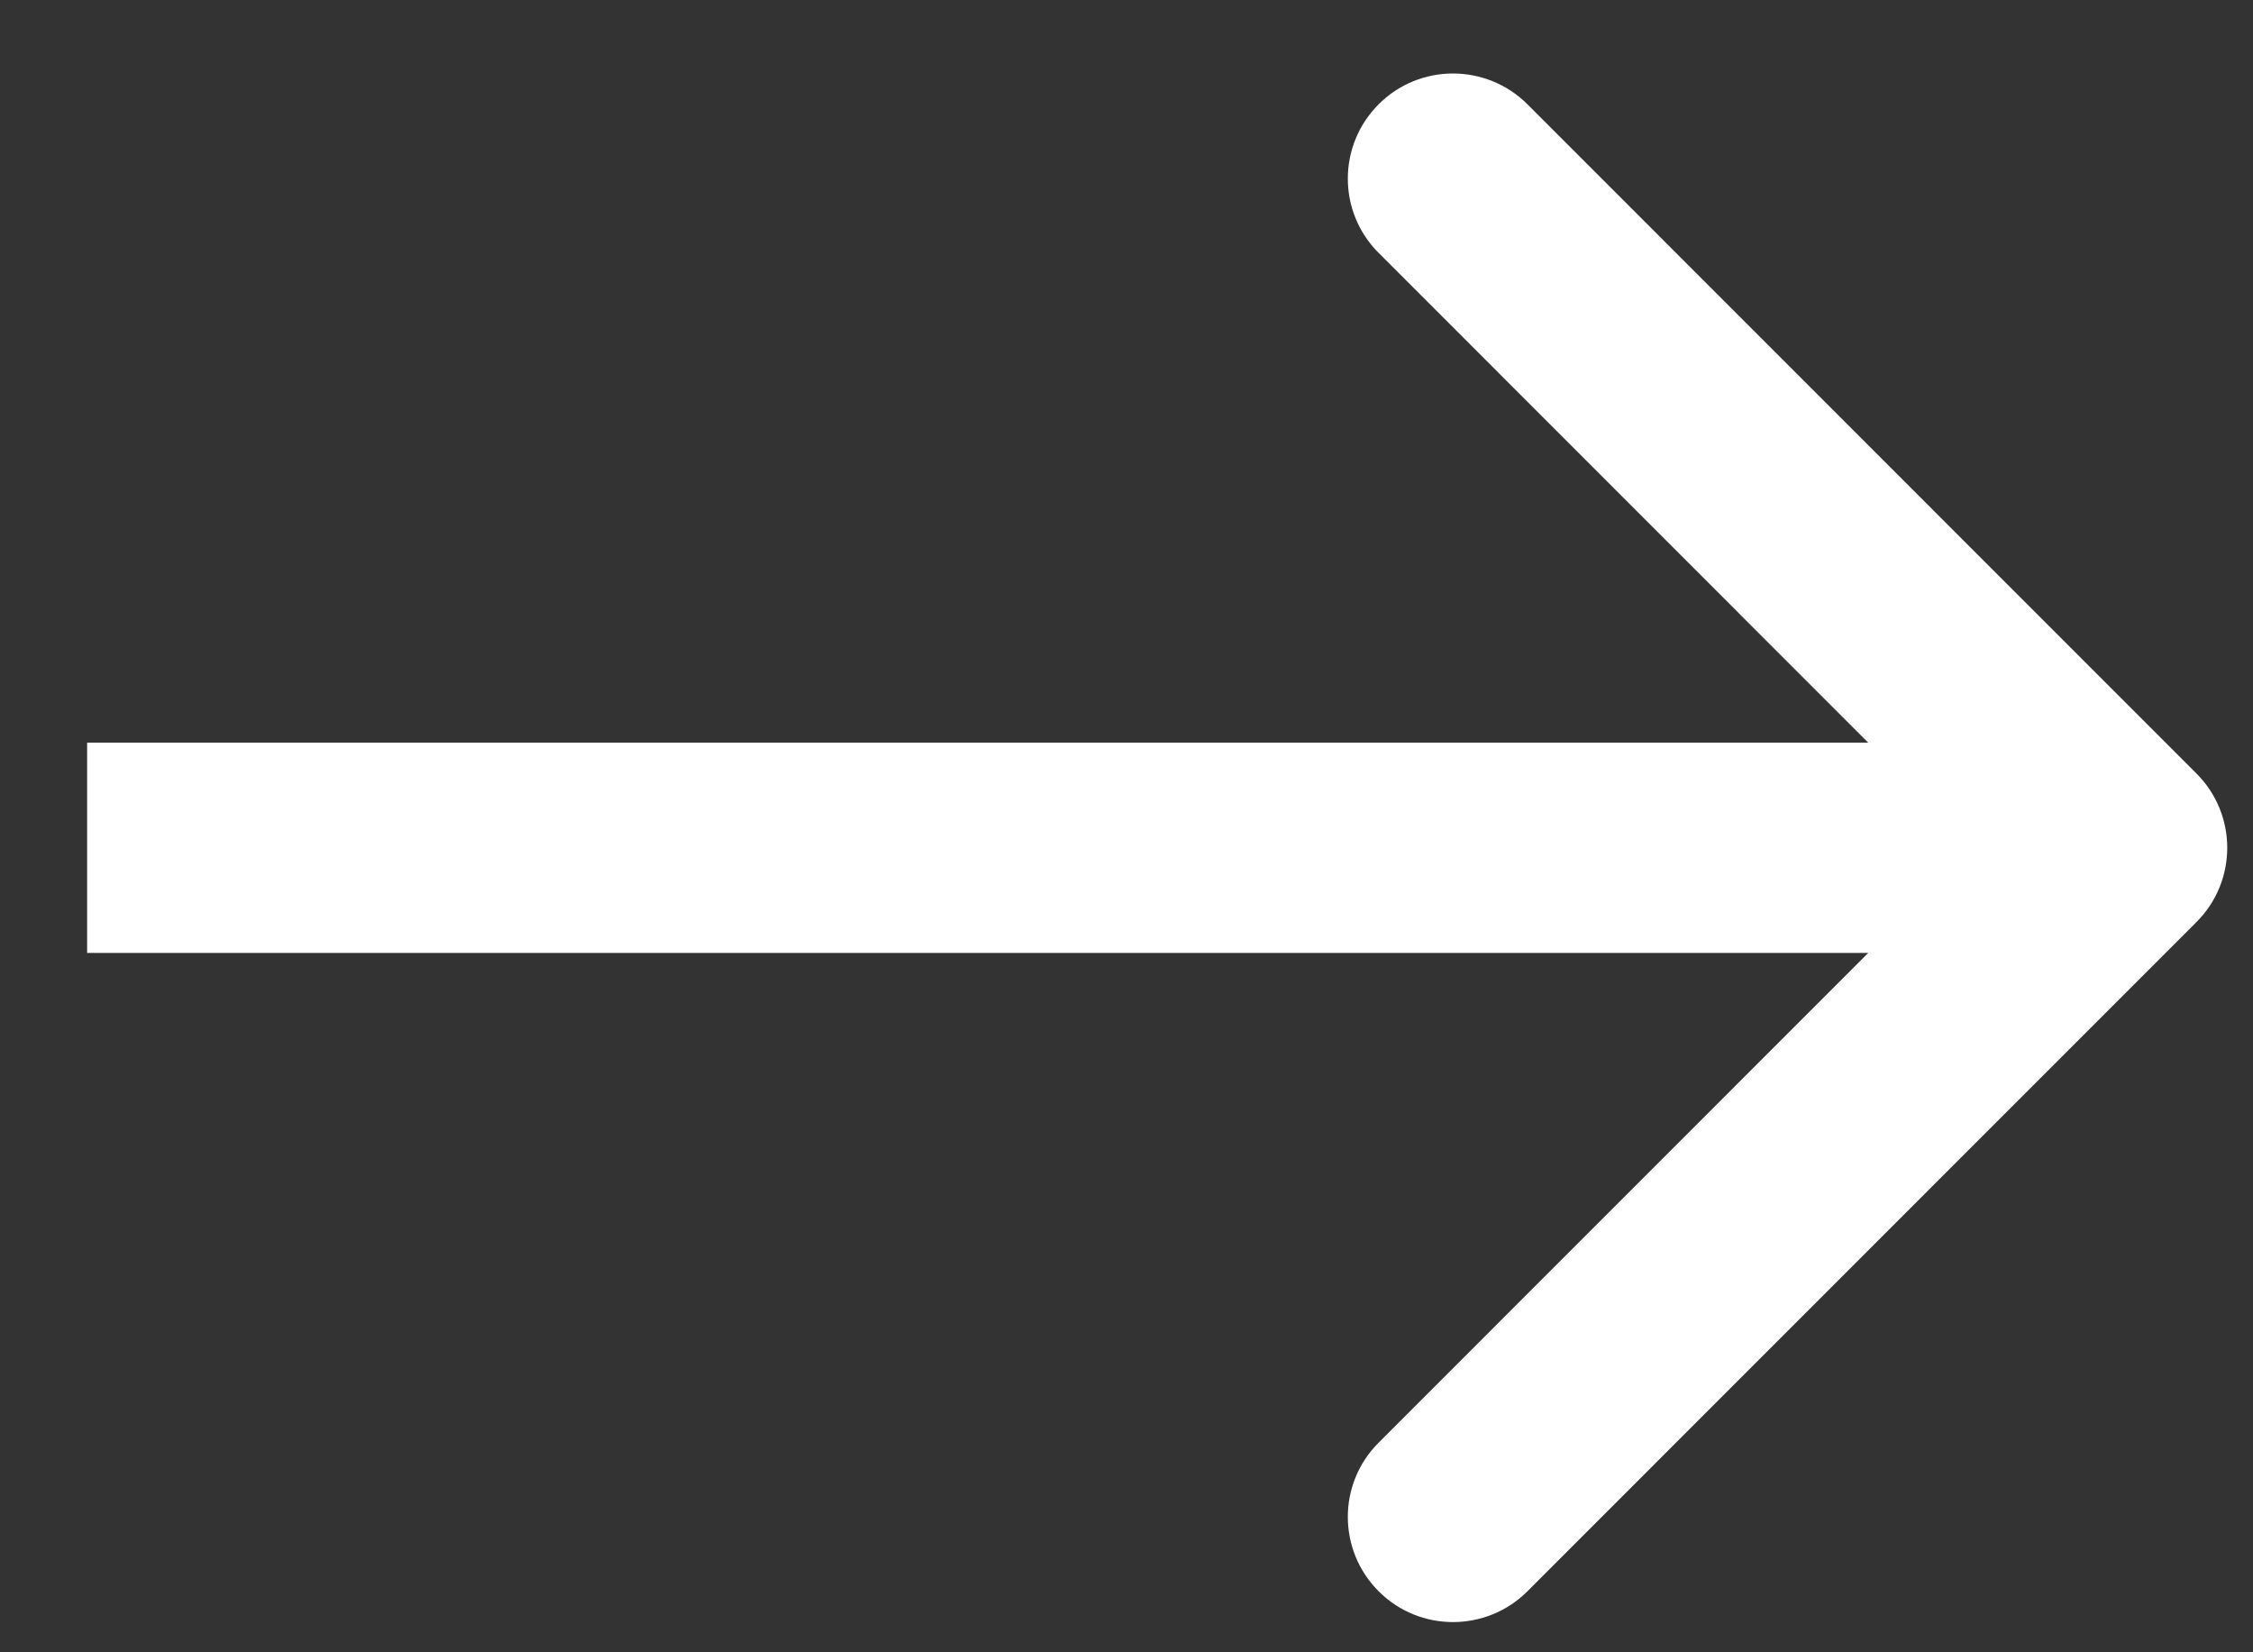
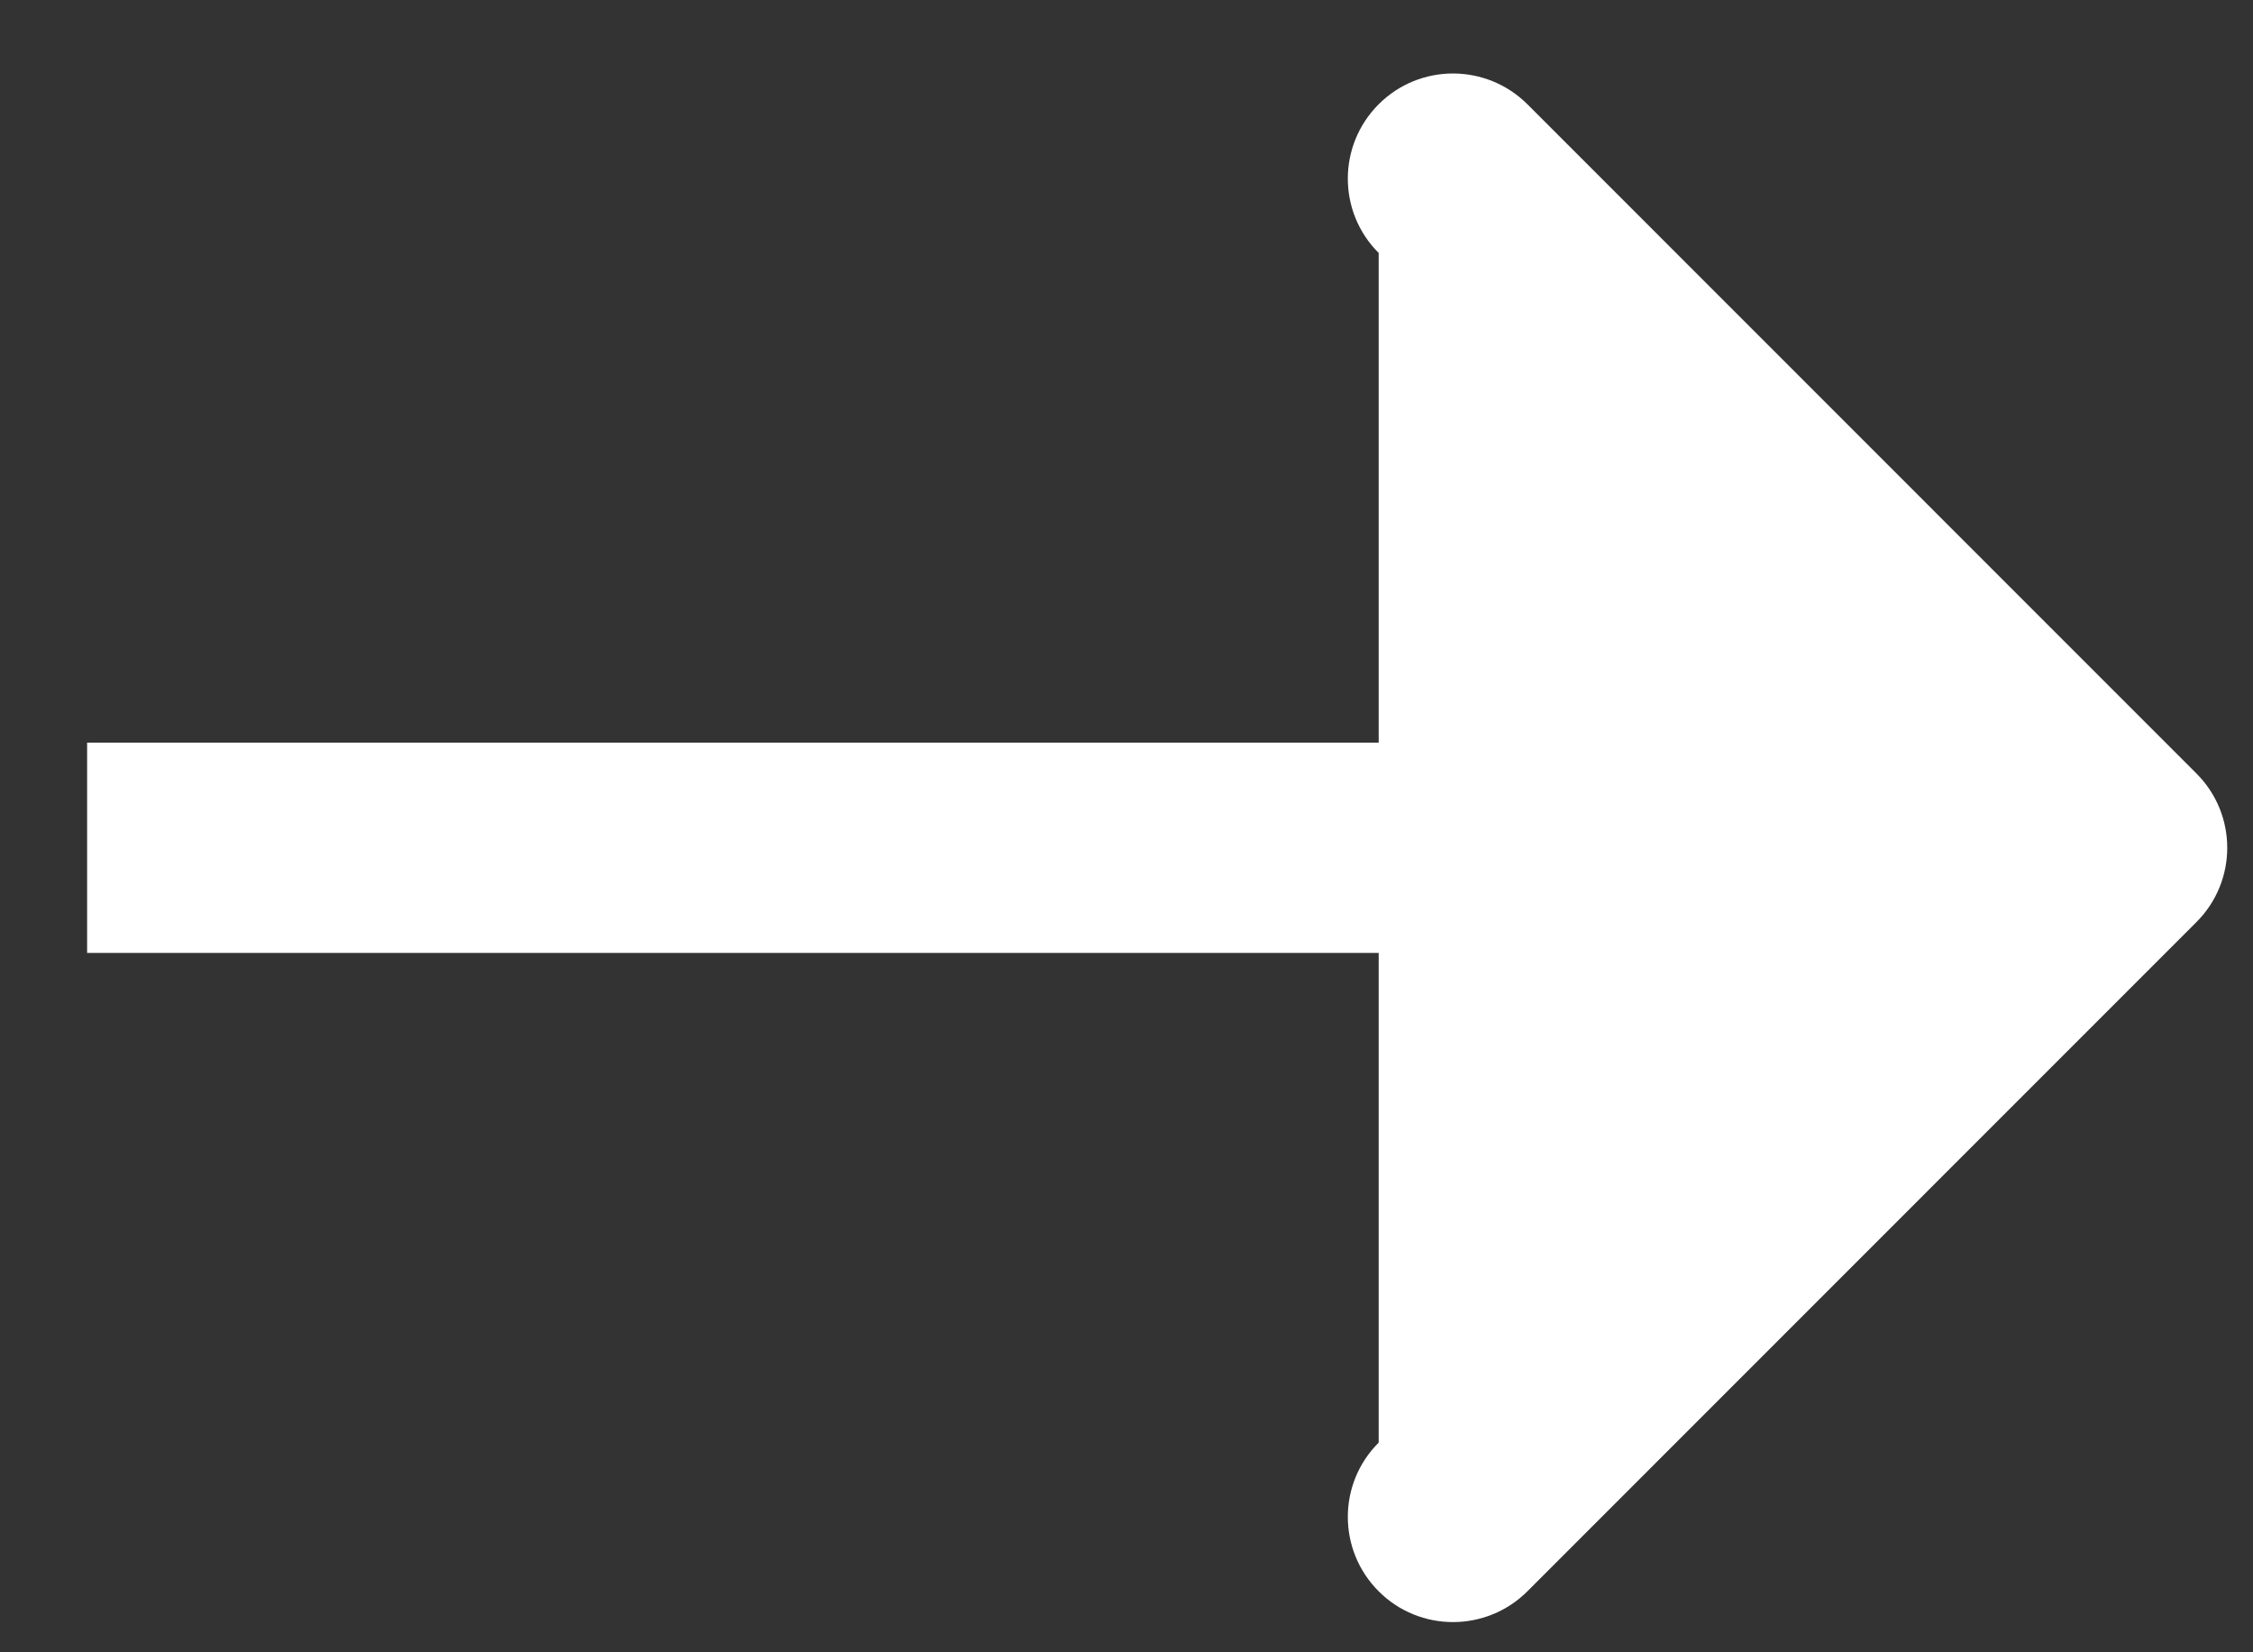
<svg xmlns="http://www.w3.org/2000/svg" width="15" height="11" viewBox="0 0 15 11" fill="none">
  <rect x="0" y="0" width="15" height="11" fill="#333333" stroke="none" />
-   <path d="M14.623 6.139C14.897 5.866 14.897 5.422 14.623 5.149L10.169 0.694C9.895 0.421 9.452 0.421 9.179 0.694C8.905 0.968 8.905 1.411 9.179 1.684L13.138 5.644L9.179 9.604C8.905 9.877 8.905 10.32 9.179 10.594C9.452 10.867 9.895 10.867 10.169 10.594L14.623 6.139ZM0.58 6.344L14.128 6.344L14.128 4.944L0.58 4.944L0.58 6.344Z" fill="white" />
+   <path d="M14.623 6.139C14.897 5.866 14.897 5.422 14.623 5.149L10.169 0.694C9.895 0.421 9.452 0.421 9.179 0.694C8.905 0.968 8.905 1.411 9.179 1.684L9.179 9.604C8.905 9.877 8.905 10.32 9.179 10.594C9.452 10.867 9.895 10.867 10.169 10.594L14.623 6.139ZM0.58 6.344L14.128 6.344L14.128 4.944L0.58 4.944L0.58 6.344Z" fill="white" />
</svg>